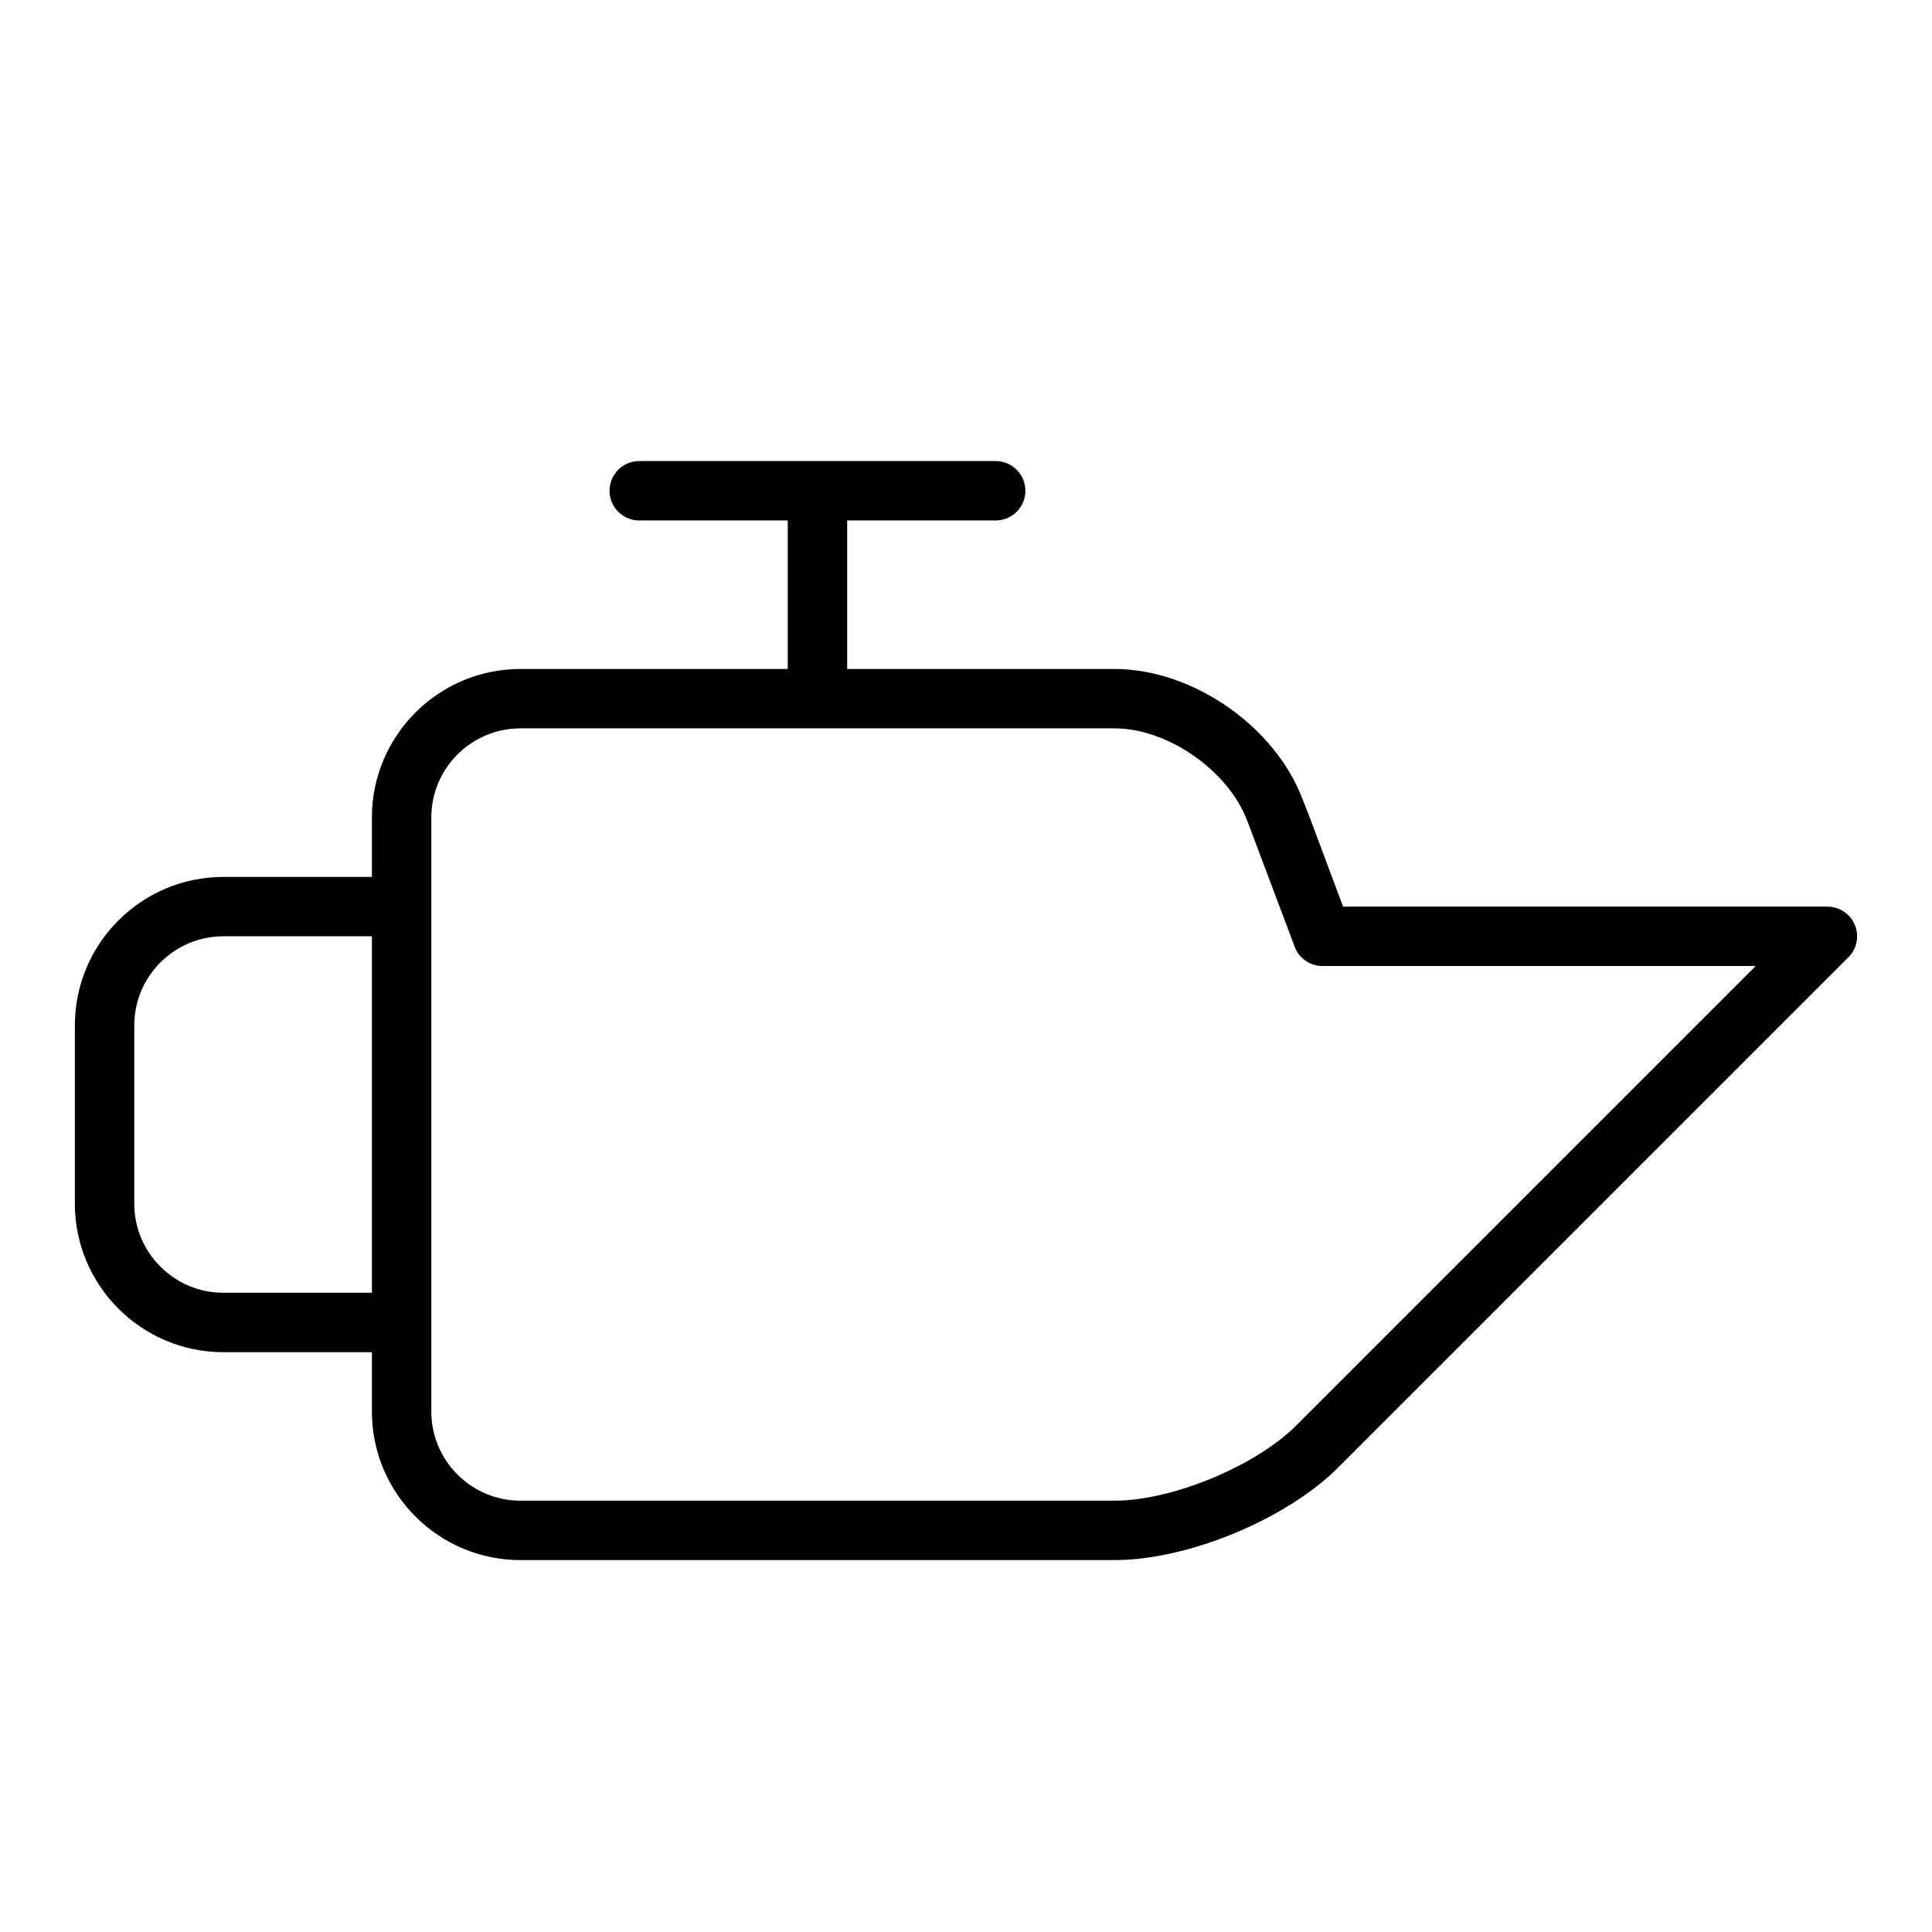
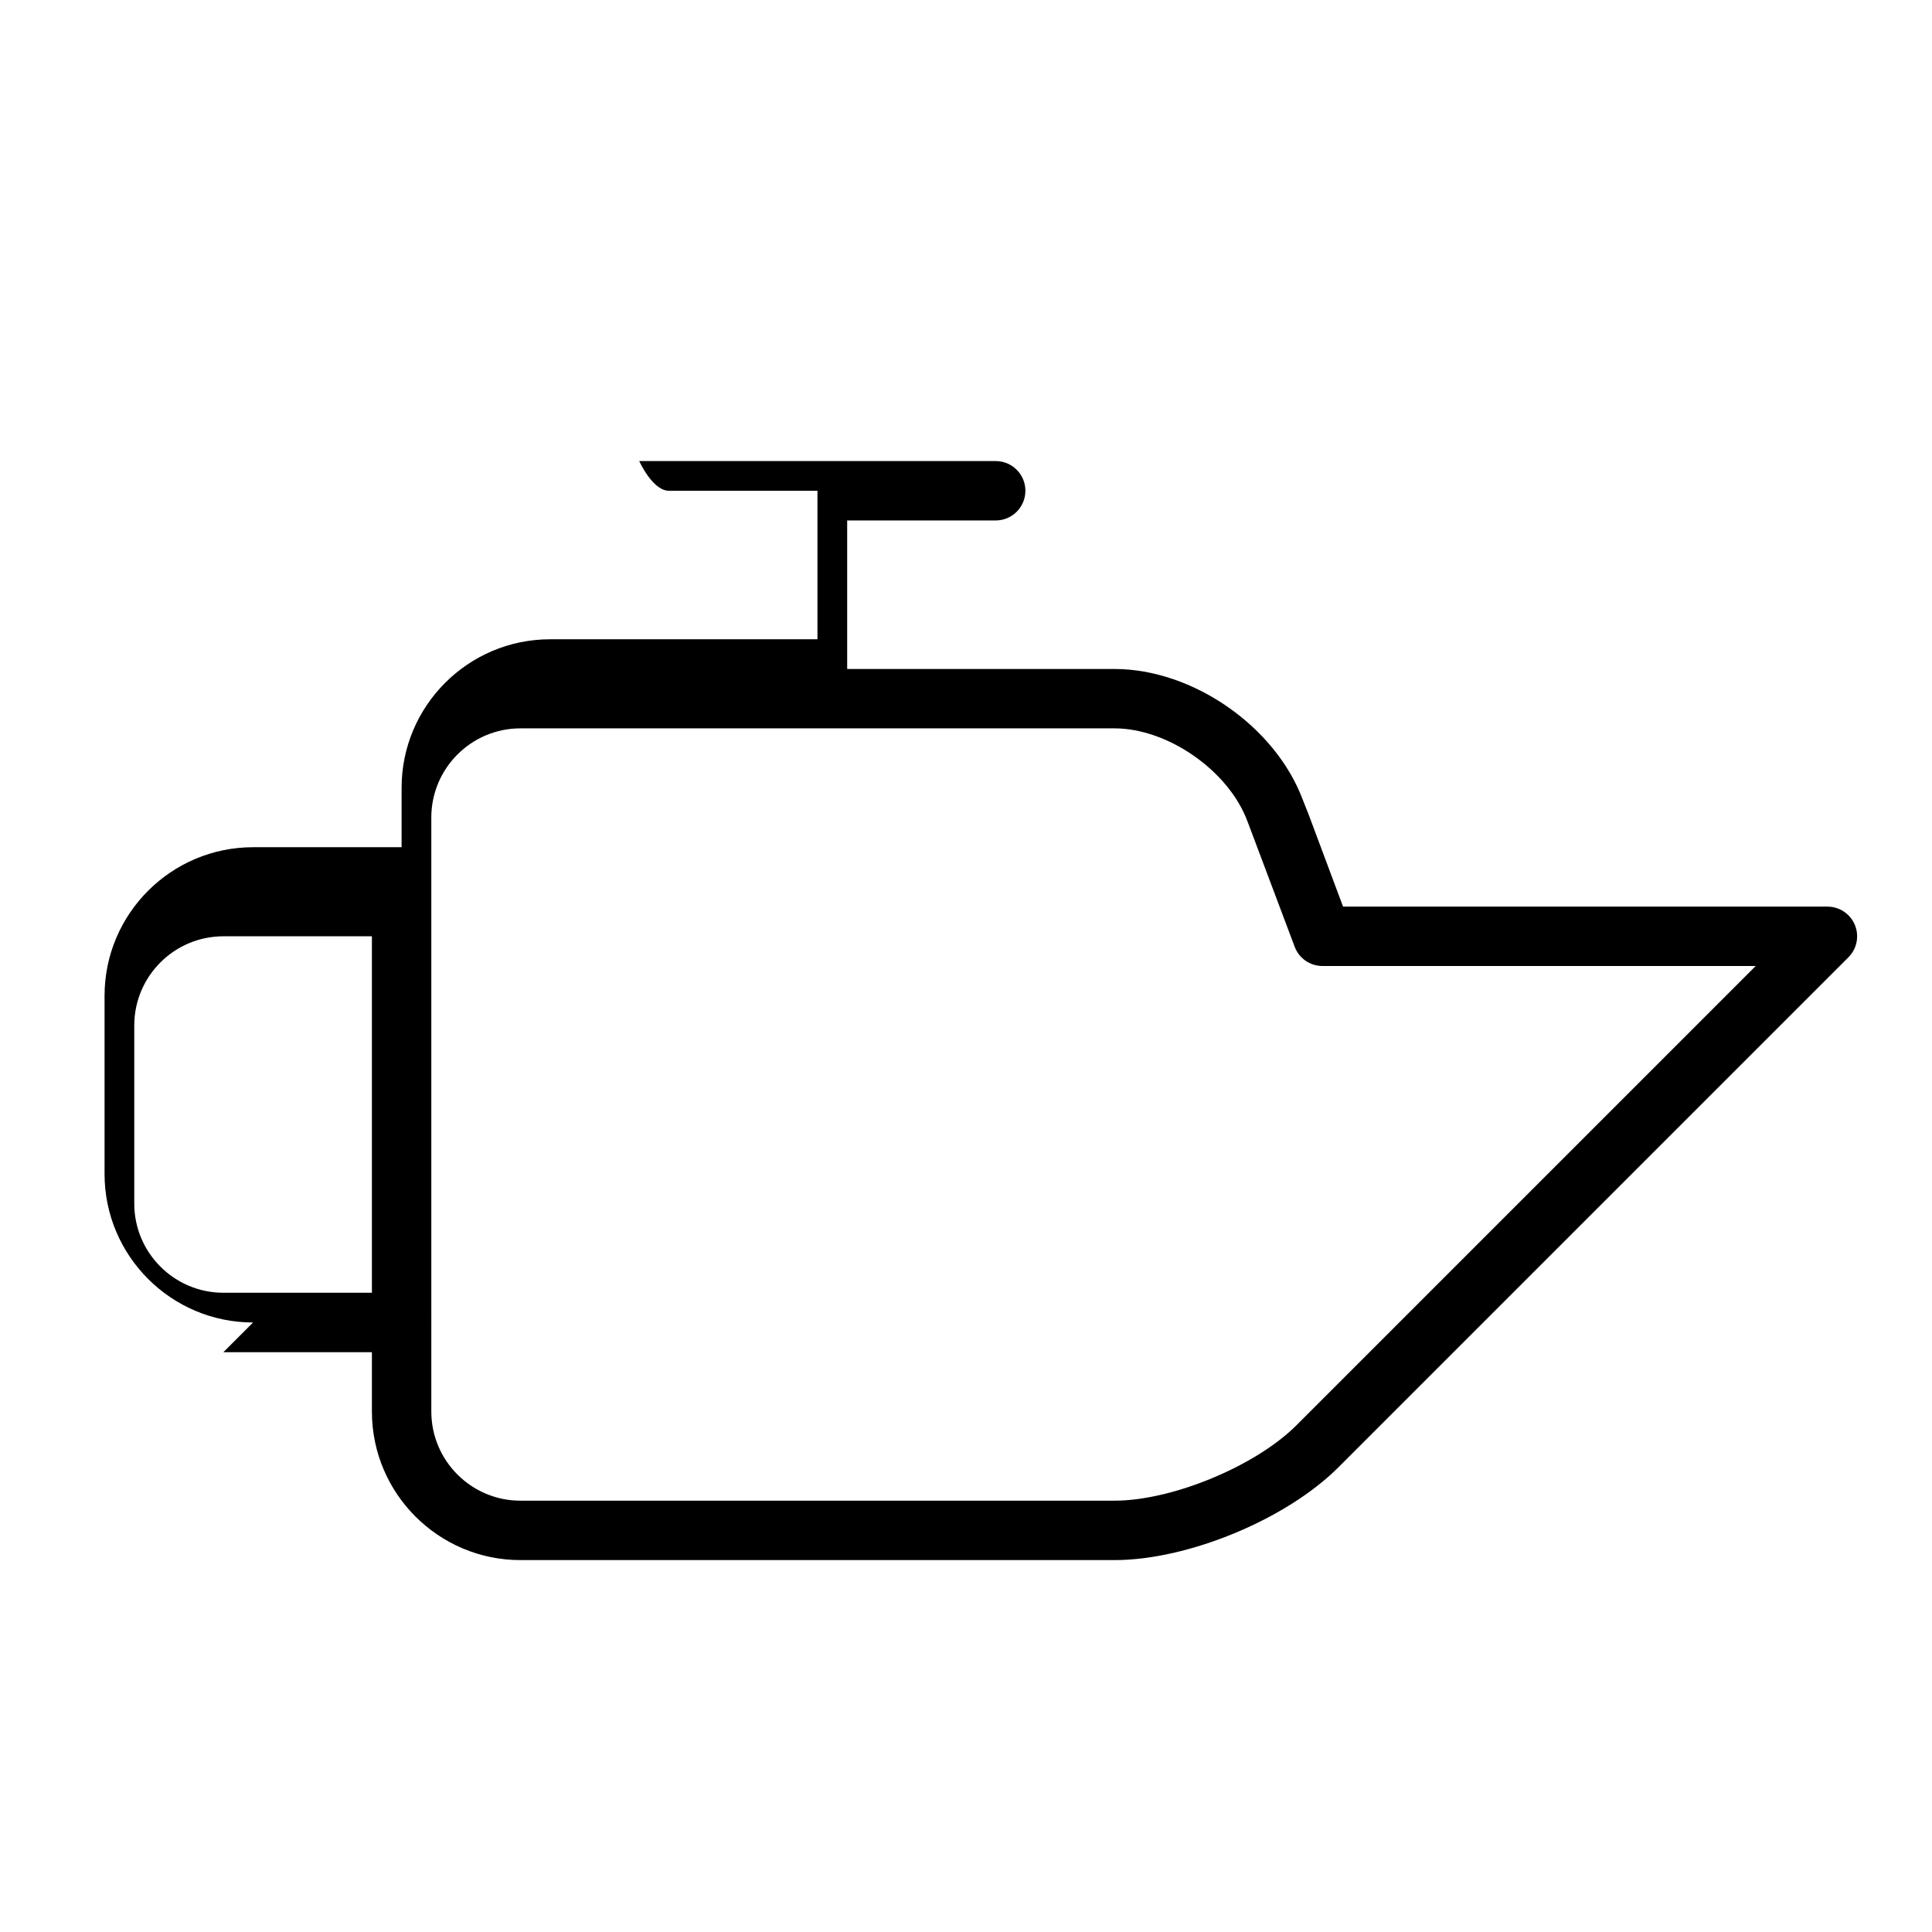
<svg xmlns="http://www.w3.org/2000/svg" fill="#000000" width="800px" height="800px" version="1.1" viewBox="144 144 512 512">
-   <path d="m203.2 502.34h39.359v15.742c0 21.703 17.656 39.359 39.359 39.359h157.44c19.492 0 45.547-10.801 59.332-24.586l135.16-135.16c2.25-2.25 2.93-5.637 1.707-8.582-1.215-2.93-4.094-4.852-7.273-4.852h-128.36l-9.18-24.562-1.504-3.777c-7.266-19.418-29.172-34.637-49.883-34.637h-70.848v-39.359h39.359c4.352 0 7.871-3.527 7.871-7.871s-3.519-7.871-7.871-7.871h-94.465c-4.352 0-7.871 3.527-7.871 7.871s3.519 7.871 7.871 7.871h39.359v39.359h-70.848c-21.703 0-39.359 17.656-39.359 39.359v15.742l-39.359 0.004c-21.703 0-39.359 17.656-39.359 39.359v47.23c-0.004 21.707 17.656 39.363 39.359 39.363zm55.102-141.7c0-13.02 10.598-23.617 23.617-23.617h157.44c14.098 0 30.188 11.18 35.203 24.562l12.531 33.289c1.141 3.09 4.086 5.129 7.367 5.129h114.82l-121.72 121.72c-10.824 10.824-32.906 19.973-48.199 19.973h-157.44c-13.02 0-23.617-10.598-23.617-23.617zm-78.719 55.105c0-13.02 10.598-23.617 23.617-23.617h39.359v94.465h-39.359c-13.02 0-23.617-10.598-23.617-23.617z" />
+   <path d="m203.2 502.34h39.359v15.742c0 21.703 17.656 39.359 39.359 39.359h157.44c19.492 0 45.547-10.801 59.332-24.586l135.16-135.16c2.25-2.25 2.93-5.637 1.707-8.582-1.215-2.93-4.094-4.852-7.273-4.852h-128.36l-9.18-24.562-1.504-3.777c-7.266-19.418-29.172-34.637-49.883-34.637h-70.848v-39.359h39.359c4.352 0 7.871-3.527 7.871-7.871s-3.519-7.871-7.871-7.871h-94.465s3.519 7.871 7.871 7.871h39.359v39.359h-70.848c-21.703 0-39.359 17.656-39.359 39.359v15.742l-39.359 0.004c-21.703 0-39.359 17.656-39.359 39.359v47.23c-0.004 21.707 17.656 39.363 39.359 39.363zm55.102-141.7c0-13.02 10.598-23.617 23.617-23.617h157.44c14.098 0 30.188 11.18 35.203 24.562l12.531 33.289c1.141 3.09 4.086 5.129 7.367 5.129h114.82l-121.72 121.72c-10.824 10.824-32.906 19.973-48.199 19.973h-157.44c-13.02 0-23.617-10.598-23.617-23.617zm-78.719 55.105c0-13.02 10.598-23.617 23.617-23.617h39.359v94.465h-39.359c-13.02 0-23.617-10.598-23.617-23.617z" />
</svg>